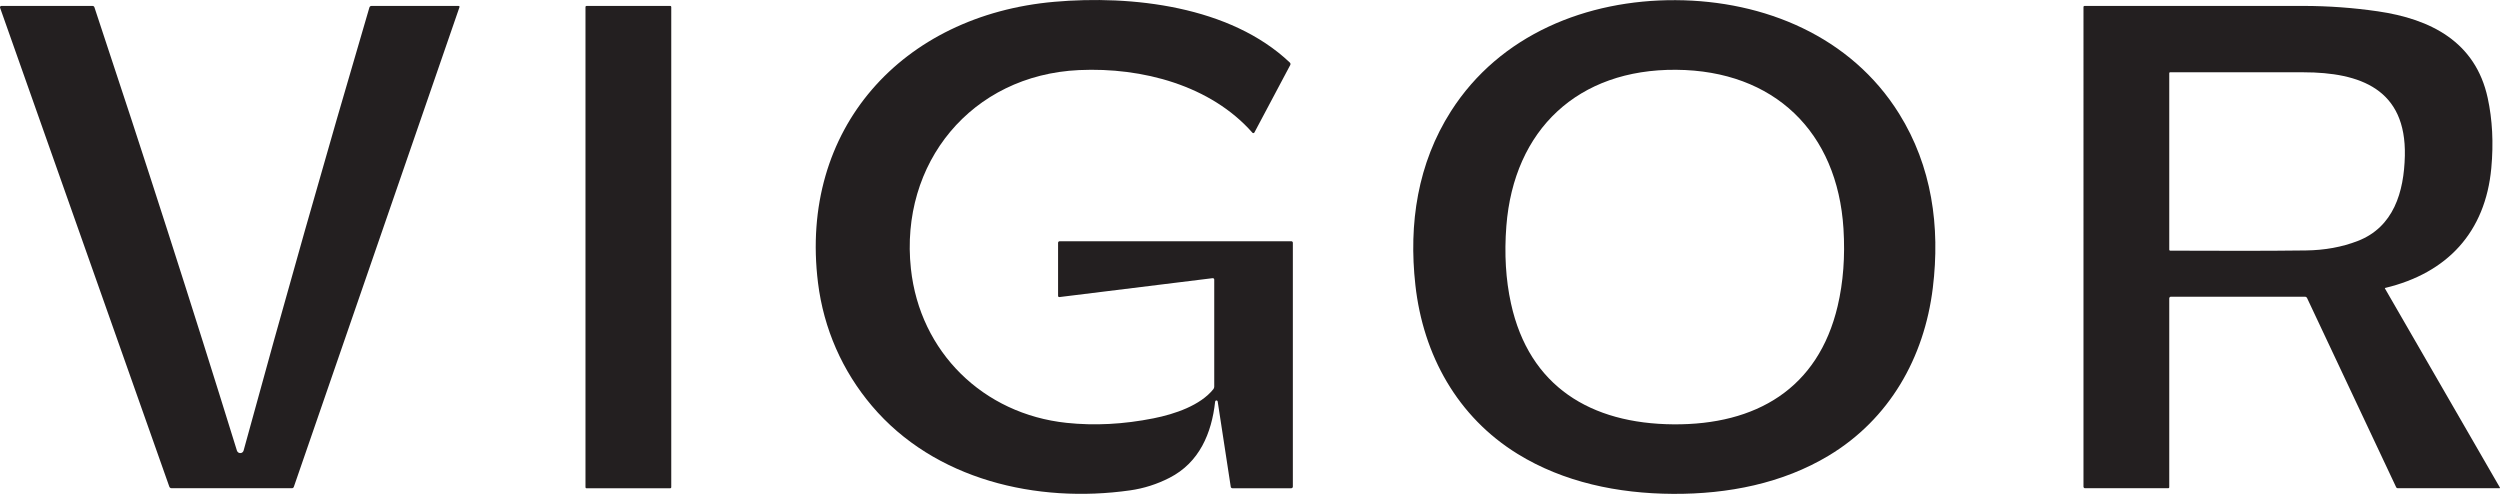
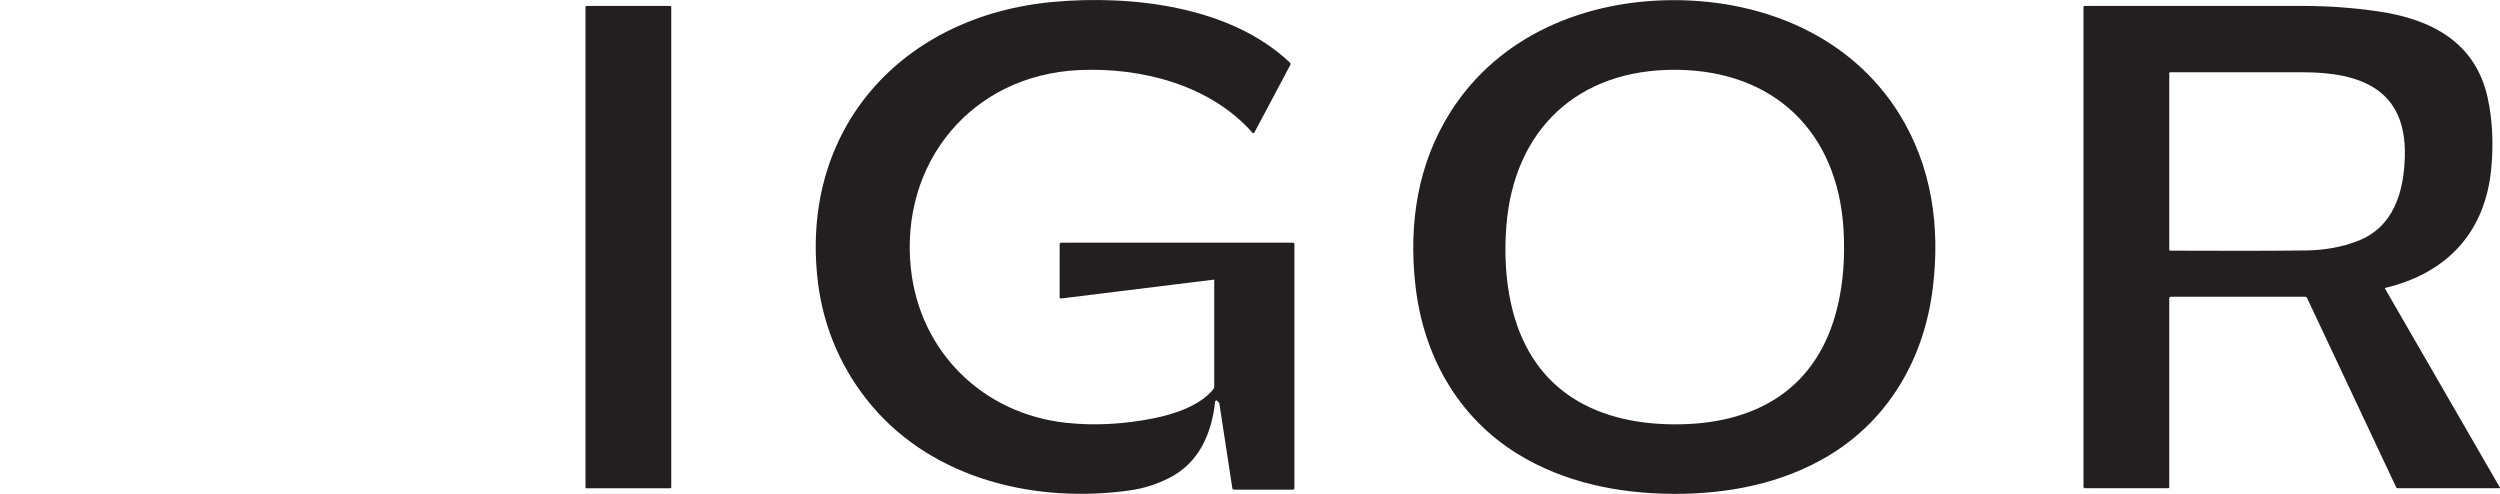
<svg xmlns="http://www.w3.org/2000/svg" id="Layer_2" viewBox="0 0 949.6 187.59">
  <defs>
    <style>.cls-1{fill:#231f20;}</style>
  </defs>
  <g id="Layer_1-2">
-     <path class="cls-1" d="M462.53,152.51c-.05-.27-.3-.45-.57-.4-.22.04-.38.21-.4.43-1.32,12.08-6.03,23.19-17.35,28.96-4.75,2.43-9.74,4.02-14.95,4.76-35.38,5.03-74.3-3.98-98.1-32.12-11.22-13.25-18.28-29.27-20.45-46.72-7.24-58.46,31.92-101.62,89.72-106.73,29.4-2.6,66.86,1.59,89.51,23.08.25.24.32.62.15.93l-13.61,25.62c-.12.23-.41.31-.63.19-.05-.03-.09-.06-.13-.1-15.77-17.91-41.75-24.9-65.83-23.79-40.95,1.88-68.2,35.38-63.89,75.44,3.41,31.71,27.48,55.21,59.14,58.56,10.62,1.12,21.62.55,33.01-1.72,8.13-1.61,17.81-4.92,22.74-11.08.21-.27.33-.61.33-.95v-40.67c0-.3-.24-.54-.54-.54-.02,0-.04,0-.06,0l-58.2,7.18c-.26.03-.49-.15-.52-.41,0-.02,0-.04,0-.05v-20.15c0-.33.27-.6.6-.6h87.99c.33,0,.59.26.59.59v92.62c0,.34-.27.61-.61.61h-22.35c-.32,0-.59-.23-.63-.54l-4.96-32.4Z" />
+     <path class="cls-1" d="M462.53,152.51c-.05-.27-.3-.45-.57-.4-.22.04-.38.21-.4.43-1.32,12.08-6.03,23.19-17.35,28.96-4.75,2.43-9.74,4.02-14.95,4.76-35.38,5.03-74.3-3.98-98.1-32.12-11.22-13.25-18.28-29.27-20.45-46.72-7.24-58.46,31.92-101.62,89.72-106.73,29.4-2.6,66.86,1.59,89.51,23.08.25.24.32.62.15.93l-13.61,25.62c-.12.23-.41.31-.63.19-.05-.03-.09-.06-.13-.1-15.77-17.91-41.75-24.9-65.83-23.79-40.95,1.88-68.2,35.38-63.89,75.44,3.41,31.71,27.48,55.21,59.14,58.56,10.62,1.12,21.62.55,33.01-1.72,8.13-1.61,17.81-4.92,22.74-11.08.21-.27.33-.61.33-.95v-40.67l-58.2,7.18c-.26.03-.49-.15-.52-.41,0-.02,0-.04,0-.05v-20.15c0-.33.27-.6.6-.6h87.99c.33,0,.59.26.59.59v92.62c0,.34-.27.61-.61.61h-22.35c-.32,0-.59-.23-.63-.54l-4.96-32.4Z" />
    <path class="cls-1" d="M636.48.06c33.72.18,66.62,13.78,84.89,43.14,12.4,19.92,15.66,42.75,12.79,66.17-3.25,26.58-16.54,49.86-39.55,63.7-17.53,10.55-38.23,14.64-59.15,14.52-20.92-.11-41.58-4.42-58.99-15.16-22.86-14.09-35.89-37.52-38.85-64.13-2.62-23.45.89-46.24,13.5-66.03C569.71,13.12,602.76-.12,636.48.06ZM635.63,161.18c31.33.24,54.97-13.48,62.39-44.94,2.12-9.02,2.86-18.8,2.21-29.34-2.28-36.78-26.33-60.11-63.57-60.39-37.24-.29-61.65,22.67-64.49,59.41-.81,10.53-.22,20.33,1.77,29.38,6.93,31.56,30.36,45.64,61.69,45.88Z" />
-     <path class="cls-1" d="M.53,2.25h34.62c.33,0,.62.21.72.53,19.1,57.41,37.14,113.54,54.13,168.41.22.69.96,1.08,1.66.86.42-.14.75-.48.87-.91,15.11-55.33,31.04-111.42,47.78-168.29.1-.35.42-.6.79-.6h33.13c.18,0,.33.15.33.33,0,.03,0,.06-.02.1l-62.93,182.25c-.11.31-.4.52-.72.52h-45.72c-.39,0-.74-.24-.86-.61L.03,2.95c-.09-.28.05-.58.33-.67.05-.02.11-.03.17-.03Z" />
    <rect class="cls-1" x="222.39" y="2.26" width="32.58" height="183.2" rx=".35" ry=".35" />
    <path class="cls-1" d="M823.97,113.32v71.78c0,.19-.16.35-.35.35h-31.63c-.33,0-.6-.26-.6-.59h0V2.6c0-.19.16-.34.35-.34h0c52.8,0,80.52-.01,83.16-.01,9.58.01,19.01.7,28.29,2.05,20.13,2.93,37.11,11.58,41.74,32.92,1.79,8.24,2.24,17.11,1.37,26.6-2.25,24.38-16.72,39.9-40.32,45.55-.07.02-.12.1-.1.17,0,.01,0,.02.01.03l43.69,75.66c.04.07.01.16-.06.2-.02.01-.04.02-.07.02h-38.71c-.25,0-.48-.14-.58-.37l-33.84-71.86c-.15-.32-.47-.52-.82-.52h-50.91c-.34,0-.62.28-.62.62ZM823.97,27.74v67.13c0,.19.15.34.34.34,20.67.11,37.87.09,51.58-.08,7.16-.09,13.72-1.29,19.68-3.6,13.61-5.27,17.58-18.54,17.89-32.36.56-25.24-16.84-31.69-38.56-31.71-12.21-.01-29.1-.01-50.65,0-.15,0-.28.13-.28.28Z" />
  </g>
</svg>